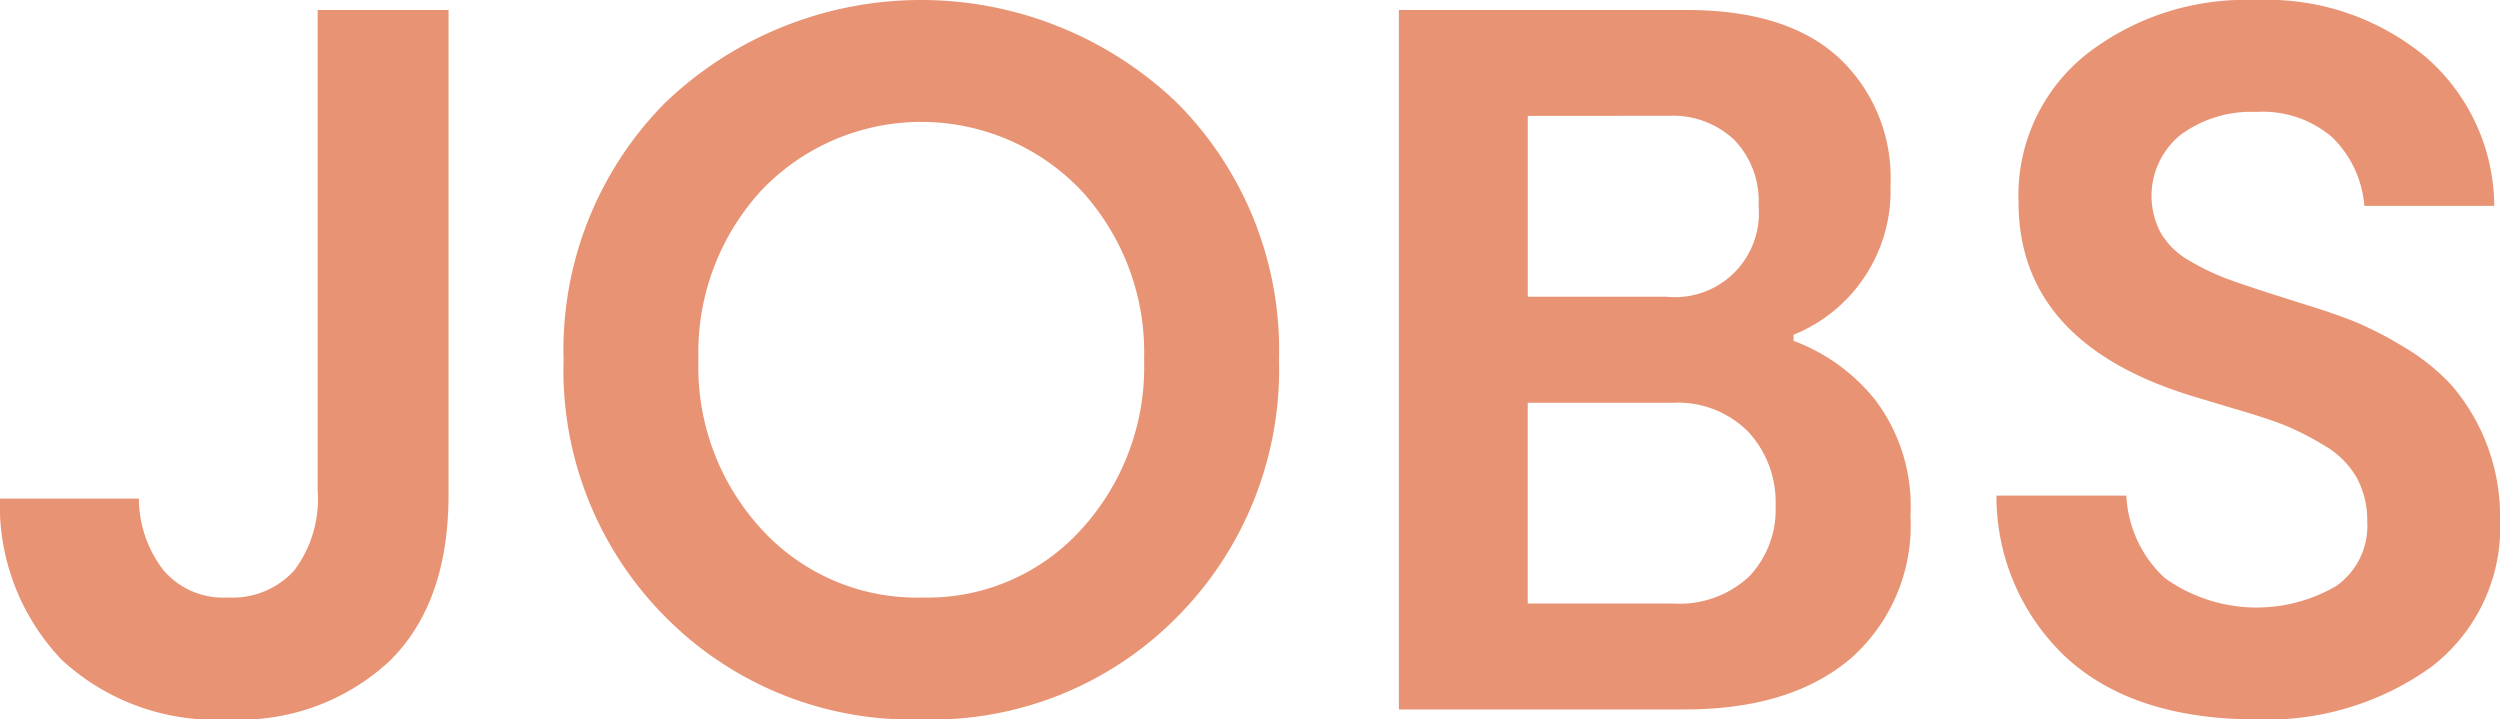
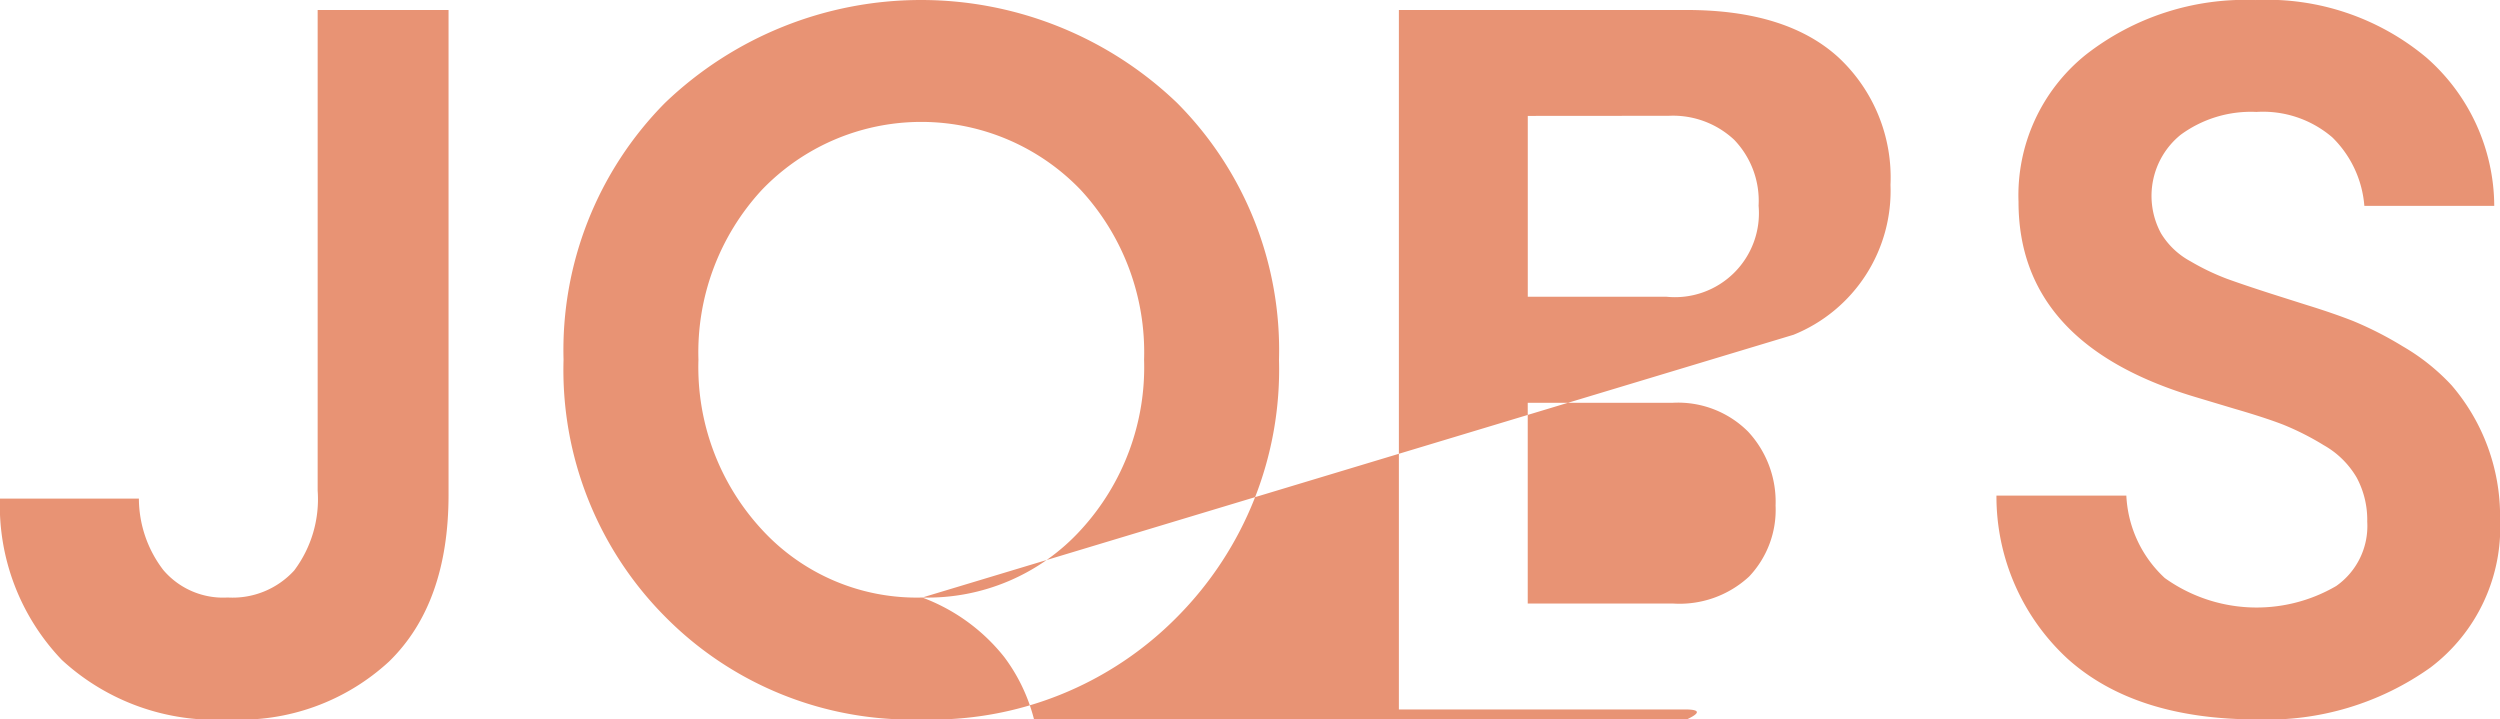
<svg xmlns="http://www.w3.org/2000/svg" width="112.59" height="32.4" viewBox="0 0 112.59 32.4">
-   <path id="パス_3" data-name="パス 3" d="M113.443,35.505a5.317,5.317,0,0,0,1.1,3.217,3.535,3.535,0,0,0,2.9,1.237,3.755,3.755,0,0,0,2.993-1.215,5.345,5.345,0,0,0,1.058-3.6V13.5h5.895V35.325q0,4.905-2.677,7.515a9.9,9.9,0,0,1-7.223,2.61,10.207,10.207,0,0,1-7.515-2.678,10.069,10.069,0,0,1-2.79-7.267Zm35.235,9.945a15.584,15.584,0,0,1-11.52-4.612,15.755,15.755,0,0,1-4.59-11.588,15.816,15.816,0,0,1,4.568-11.565,16.662,16.662,0,0,1,23.063,0,15.775,15.775,0,0,1,4.59,11.565,15.816,15.816,0,0,1-4.568,11.565A15.525,15.525,0,0,1,148.678,45.45Zm.045-5.49a9.336,9.336,0,0,0,7.155-3.06,10.824,10.824,0,0,0,2.835-7.65,10.775,10.775,0,0,0-2.857-7.65,9.948,9.948,0,0,0-14.355,0,10.775,10.775,0,0,0-2.858,7.65A10.775,10.775,0,0,0,141.5,36.9,9.458,9.458,0,0,0,148.723,39.96ZM187.963,28.4a8.492,8.492,0,0,1,3.69,2.677,7.933,7.933,0,0,1,1.575,5.2,7.986,7.986,0,0,1-2.7,6.435Q187.828,45,183.058,45h-12.87V13.5h12.96q4.5,0,6.84,2.138a7.391,7.391,0,0,1,2.34,5.738,6.991,6.991,0,0,1-4.365,6.75ZM175.993,18.27v8.145h6.255a3.782,3.782,0,0,0,4.14-4.1,3.967,3.967,0,0,0-1.1-2.97,4.03,4.03,0,0,0-2.947-1.08Zm6.525,21.96a4.609,4.609,0,0,0,3.443-1.215,4.365,4.365,0,0,0,1.192-3.195,4.644,4.644,0,0,0-1.237-3.33,4.458,4.458,0,0,0-3.4-1.3h-6.525V40.23Zm37.26-3.87a7.917,7.917,0,0,1-3.128,6.75,12.668,12.668,0,0,1-7.807,2.34q-5.49,0-8.528-2.722A9.937,9.937,0,0,1,197.1,35.37h5.85a5.4,5.4,0,0,0,1.732,3.713,7.109,7.109,0,0,0,7.717.36,3.3,3.3,0,0,0,1.4-2.9,4.027,4.027,0,0,0-.473-1.98,3.972,3.972,0,0,0-1.485-1.463,12.256,12.256,0,0,0-1.822-.923q-.81-.315-2.205-.72l-1.8-.54q-7.92-2.385-7.92-8.775a8.122,8.122,0,0,1,3.015-6.615,11.66,11.66,0,0,1,7.65-2.475,11.185,11.185,0,0,1,7.7,2.587,8.93,8.93,0,0,1,3.06,6.682h-5.85a4.85,4.85,0,0,0-1.44-3.082,4.786,4.786,0,0,0-3.42-1.148,5.342,5.342,0,0,0-3.42,1.035,3.541,3.541,0,0,0-.878,4.432,3.481,3.481,0,0,0,1.328,1.26,10.667,10.667,0,0,0,1.642.788q.743.27,2,.675l1.575.5q1.17.36,2.093.72a16.036,16.036,0,0,1,2.25,1.147,9.466,9.466,0,0,1,2.2,1.755,9.052,9.052,0,0,1,2.183,5.963Z" transform="translate(-107.188 -13.05)" fill="#E89374" />
+   <path id="パス_3" data-name="パス 3" d="M113.443,35.505a5.317,5.317,0,0,0,1.1,3.217,3.535,3.535,0,0,0,2.9,1.237,3.755,3.755,0,0,0,2.993-1.215,5.345,5.345,0,0,0,1.058-3.6V13.5h5.895V35.325q0,4.905-2.677,7.515a9.9,9.9,0,0,1-7.223,2.61,10.207,10.207,0,0,1-7.515-2.678,10.069,10.069,0,0,1-2.79-7.267Zm35.235,9.945a15.584,15.584,0,0,1-11.52-4.612,15.755,15.755,0,0,1-4.59-11.588,15.816,15.816,0,0,1,4.568-11.565,16.662,16.662,0,0,1,23.063,0,15.775,15.775,0,0,1,4.59,11.565,15.816,15.816,0,0,1-4.568,11.565A15.525,15.525,0,0,1,148.678,45.45Zm.045-5.49a9.336,9.336,0,0,0,7.155-3.06,10.824,10.824,0,0,0,2.835-7.65,10.775,10.775,0,0,0-2.857-7.65,9.948,9.948,0,0,0-14.355,0,10.775,10.775,0,0,0-2.858,7.65A10.775,10.775,0,0,0,141.5,36.9,9.458,9.458,0,0,0,148.723,39.96Za8.492,8.492,0,0,1,3.69,2.677,7.933,7.933,0,0,1,1.575,5.2,7.986,7.986,0,0,1-2.7,6.435Q187.828,45,183.058,45h-12.87V13.5h12.96q4.5,0,6.84,2.138a7.391,7.391,0,0,1,2.34,5.738,6.991,6.991,0,0,1-4.365,6.75ZM175.993,18.27v8.145h6.255a3.782,3.782,0,0,0,4.14-4.1,3.967,3.967,0,0,0-1.1-2.97,4.03,4.03,0,0,0-2.947-1.08Zm6.525,21.96a4.609,4.609,0,0,0,3.443-1.215,4.365,4.365,0,0,0,1.192-3.195,4.644,4.644,0,0,0-1.237-3.33,4.458,4.458,0,0,0-3.4-1.3h-6.525V40.23Zm37.26-3.87a7.917,7.917,0,0,1-3.128,6.75,12.668,12.668,0,0,1-7.807,2.34q-5.49,0-8.528-2.722A9.937,9.937,0,0,1,197.1,35.37h5.85a5.4,5.4,0,0,0,1.732,3.713,7.109,7.109,0,0,0,7.717.36,3.3,3.3,0,0,0,1.4-2.9,4.027,4.027,0,0,0-.473-1.98,3.972,3.972,0,0,0-1.485-1.463,12.256,12.256,0,0,0-1.822-.923q-.81-.315-2.205-.72l-1.8-.54q-7.92-2.385-7.92-8.775a8.122,8.122,0,0,1,3.015-6.615,11.66,11.66,0,0,1,7.65-2.475,11.185,11.185,0,0,1,7.7,2.587,8.93,8.93,0,0,1,3.06,6.682h-5.85a4.85,4.85,0,0,0-1.44-3.082,4.786,4.786,0,0,0-3.42-1.148,5.342,5.342,0,0,0-3.42,1.035,3.541,3.541,0,0,0-.878,4.432,3.481,3.481,0,0,0,1.328,1.26,10.667,10.667,0,0,0,1.642.788q.743.27,2,.675l1.575.5q1.17.36,2.093.72a16.036,16.036,0,0,1,2.25,1.147,9.466,9.466,0,0,1,2.2,1.755,9.052,9.052,0,0,1,2.183,5.963Z" transform="translate(-107.188 -13.05)" fill="#E89374" />
</svg>